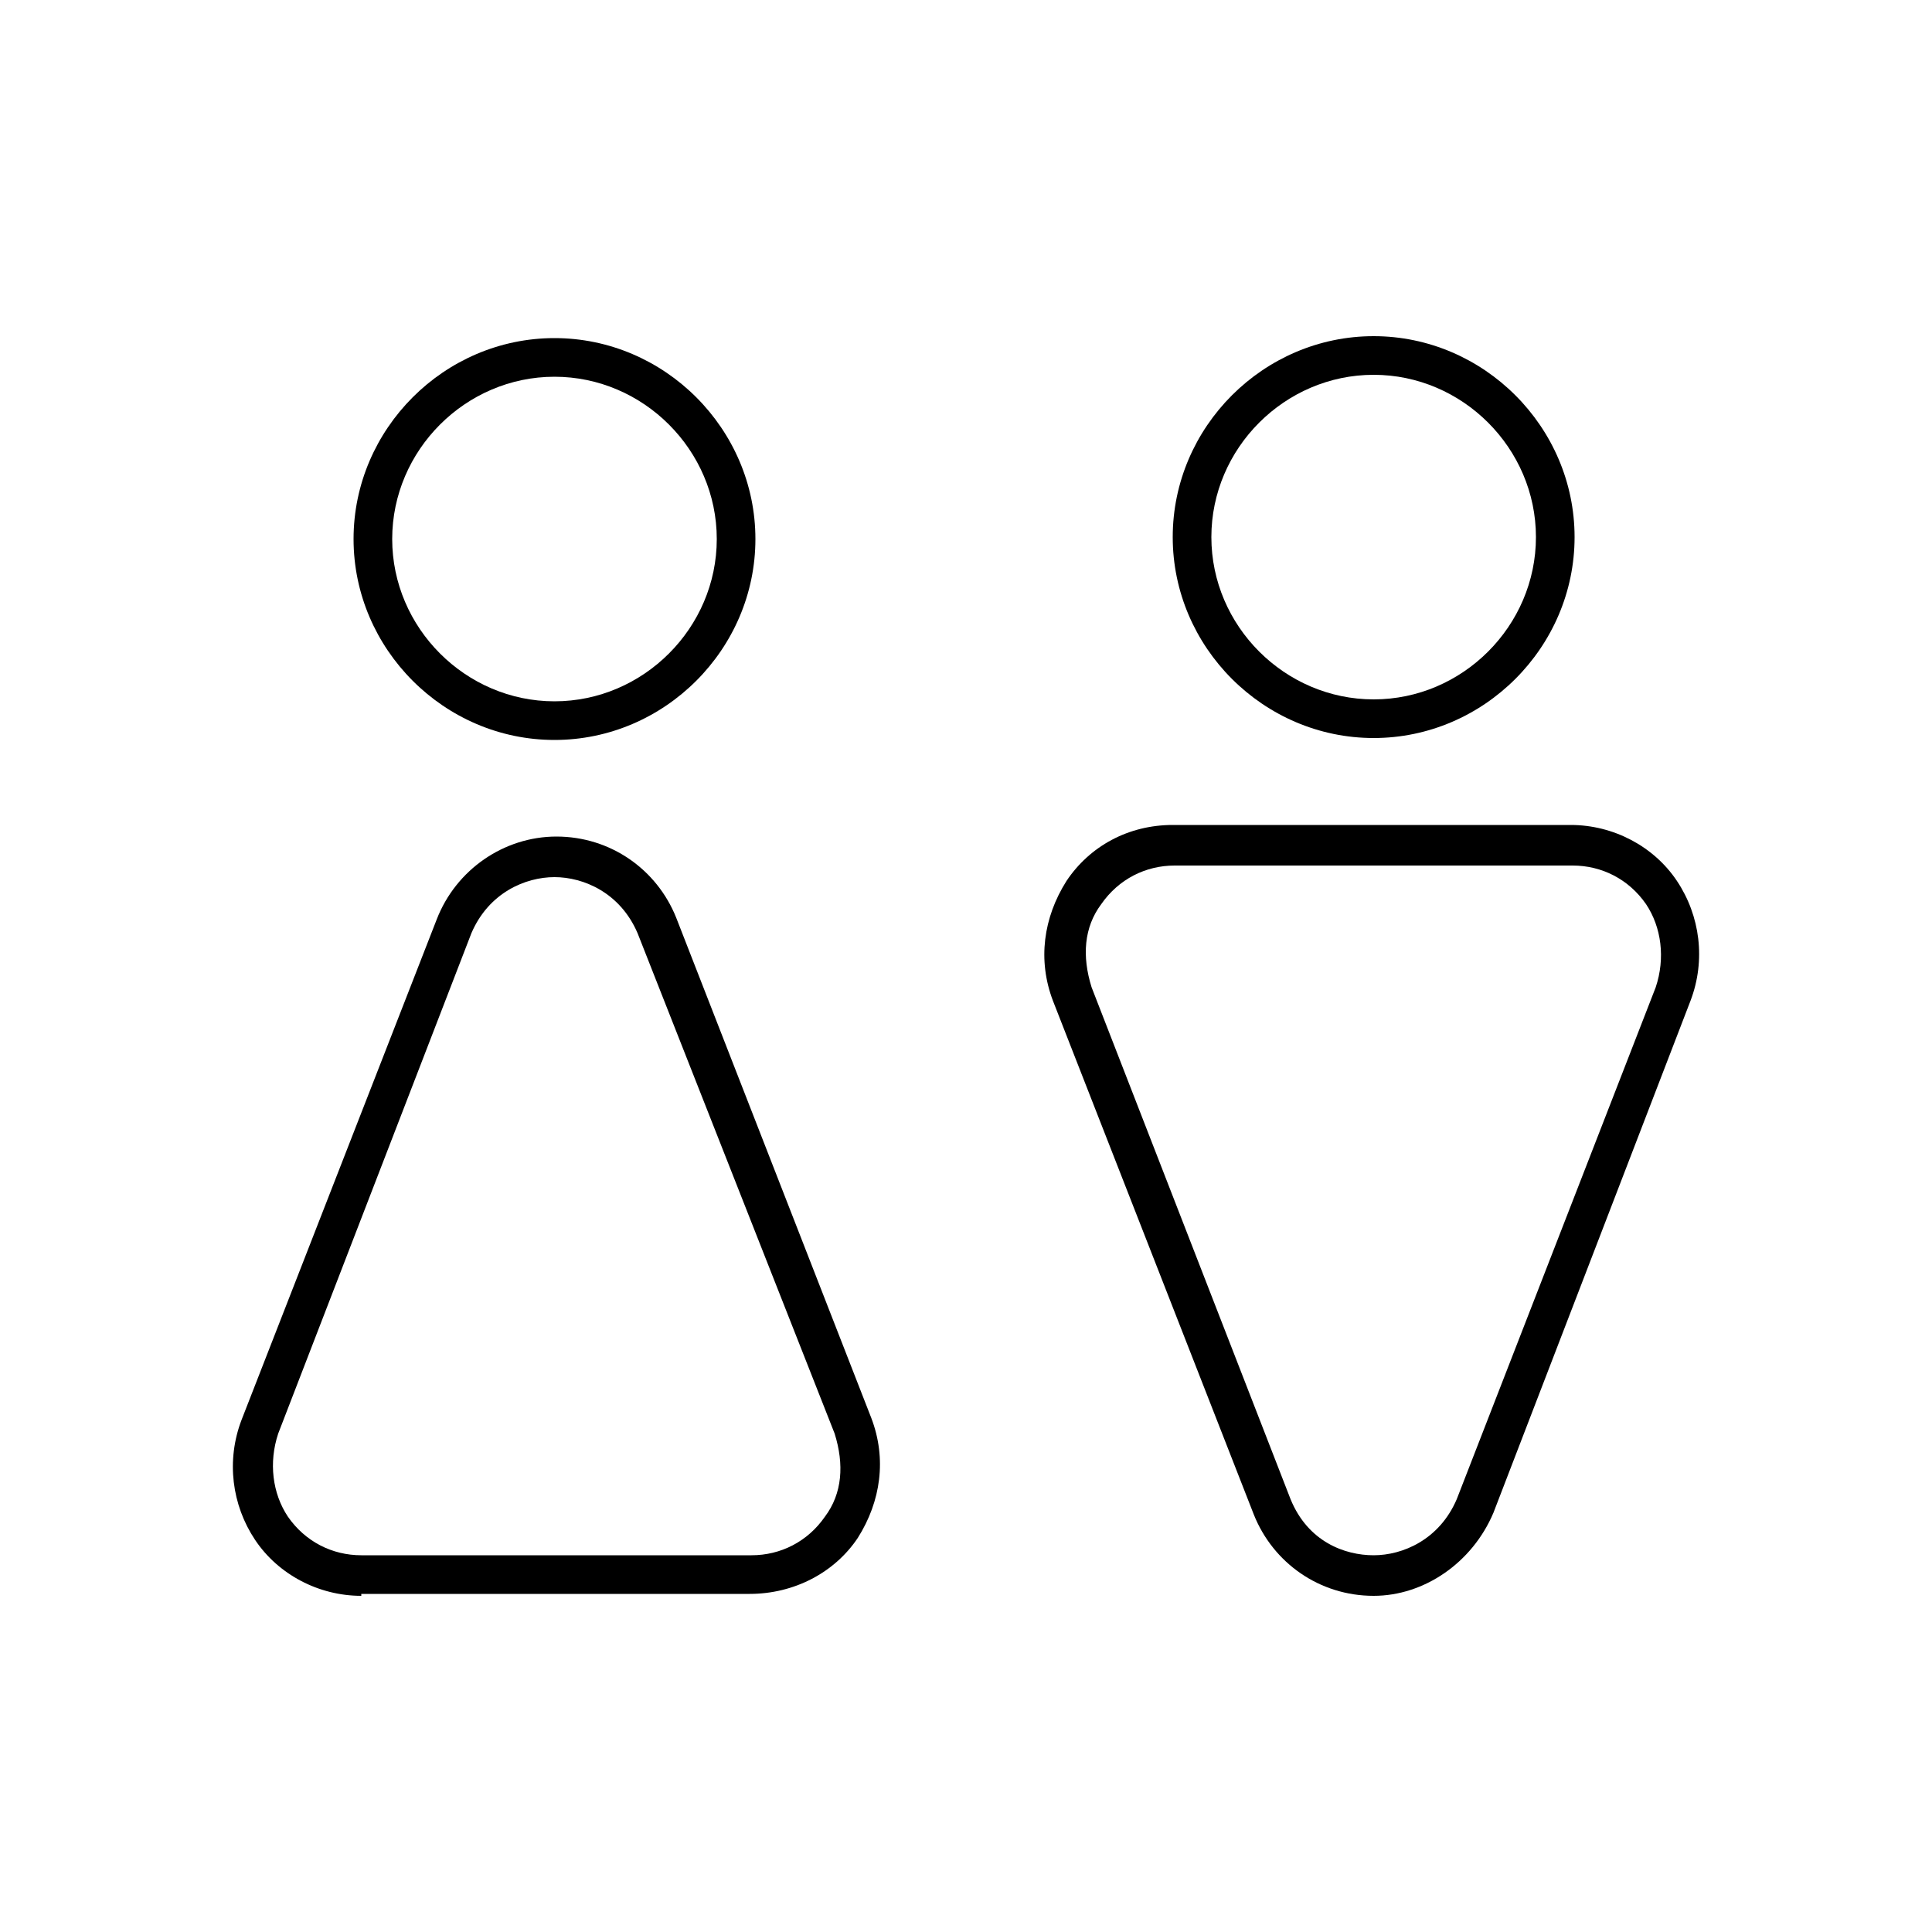
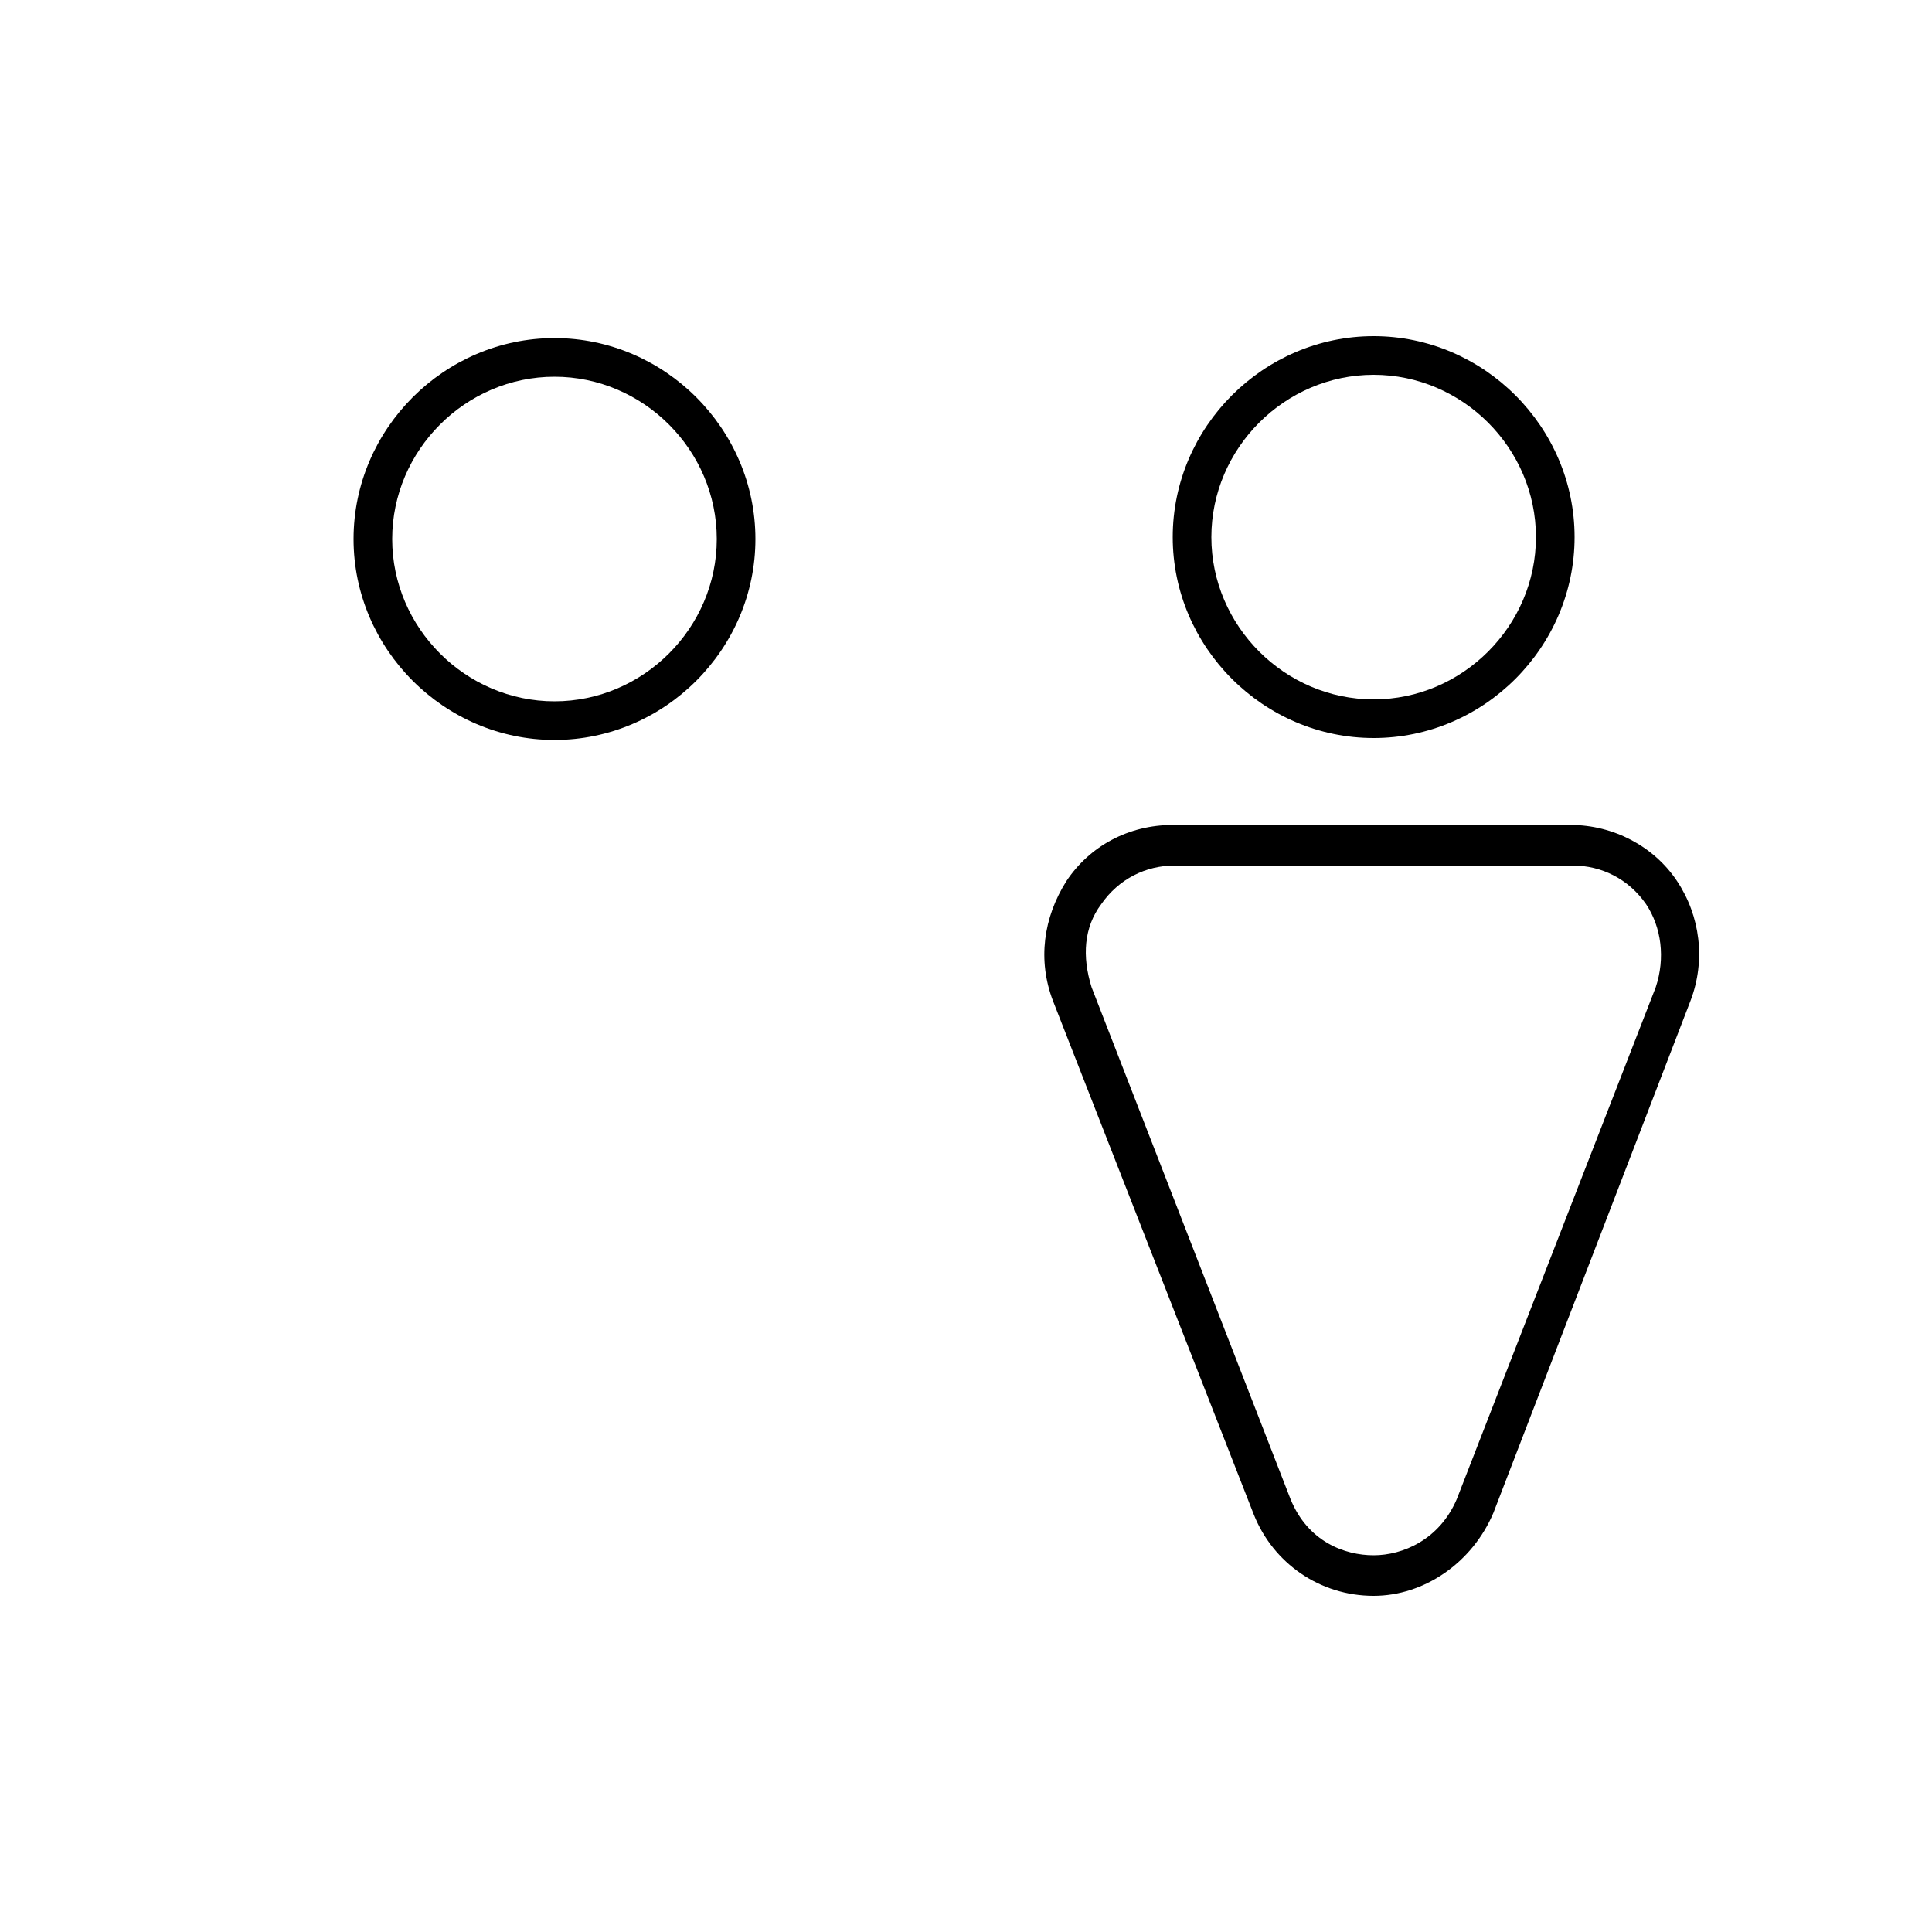
<svg xmlns="http://www.w3.org/2000/svg" version="1.1" id="Layer_1" x="0px" y="0px" viewBox="0 0 100 100" style="enable-background:new 0 0 100 100;" xml:space="preserve">
  <g>
    <path d="M28.7,38.3c-5.7,0-10.4-4.7-10.4-10.4S23,17.5,28.7,17.5c5.7,0,10.4,4.7,10.4,10.4S34.4,38.3,28.7,38.3z M28.7,19.5   c-4.6,0-8.4,3.8-8.4,8.4s3.8,8.4,8.4,8.4s8.4-3.8,8.4-8.4S33.3,19.5,28.7,19.5z" />
-     <path d="M18.7,82.6c-2.2,0-4.3-1.1-5.5-2.9c-1.2-1.8-1.5-4.1-0.7-6.2l10.1-25.9c1-2.6,3.5-4.3,6.2-4.3c2.8,0,5.2,1.7,6.2,4.2   l10.1,25.9c0.8,2.1,0.5,4.3-0.7,6.2c-1.2,1.8-3.3,2.9-5.6,2.9H18.7z M28.7,45.4c-1.5,0-3.4,0.8-4.3,2.9l-10,25.9   c-0.5,1.5-0.3,3.1,0.5,4.3c0.9,1.3,2.3,2,3.8,2h20.2c1.5,0,2.9-0.7,3.8-2c0.9-1.2,1-2.7,0.5-4.3L33,48.3   C32.1,46.2,30.2,45.4,28.7,45.4z" />
    <path d="M71.1,38.2c-5.7,0-10.4-4.7-10.4-10.4c0-5.7,4.7-10.4,10.4-10.4c5.7,0,10.4,4.7,10.4,10.4C81.5,33.5,76.8,38.2,71.1,38.2z    M71.1,19.4c-4.6,0-8.4,3.8-8.4,8.4s3.8,8.4,8.4,8.4c4.6,0,8.4-3.8,8.4-8.4S75.7,19.4,71.1,19.4z" />
-     <path d="M71.1,82.6c-2.8,0-5.2-1.7-6.2-4.2L54.5,51.8c-0.8-2.1-0.5-4.3,0.7-6.2c1.2-1.8,3.2-2.9,5.5-2.9h20.6   c2.2,0,4.3,1.1,5.5,2.9c1.2,1.8,1.5,4.1,0.7,6.2L77.3,78.3C76.2,80.9,73.7,82.6,71.1,82.6z M60.8,44.8c-1.5,0-2.9,0.7-3.8,2   c-0.9,1.2-1,2.7-0.5,4.3l10.3,26.5c0.9,2.2,2.8,2.9,4.3,2.9s3.4-0.8,4.3-2.9l10.3-26.5c0.5-1.5,0.3-3.1-0.5-4.3   c-0.9-1.3-2.3-2-3.8-2H60.8z" />
+     <path d="M71.1,82.6c-2.8,0-5.2-1.7-6.2-4.2L54.5,51.8c-0.8-2.1-0.5-4.3,0.7-6.2c1.2-1.8,3.2-2.9,5.5-2.9h20.6   c2.2,0,4.3,1.1,5.5,2.9c1.2,1.8,1.5,4.1,0.7,6.2L77.3,78.3C76.2,80.9,73.7,82.6,71.1,82.6z M60.8,44.8c-1.5,0-2.9,0.7-3.8,2   c-0.9,1.2-1,2.7-0.5,4.3l10.3,26.5c0.9,2.2,2.8,2.9,4.3,2.9s3.4-0.8,4.3-2.9l10.3-26.5c0.5-1.5,0.3-3.1-0.5-4.3   c-0.9-1.3-2.3-2-3.8-2z" />
  </g>
</svg>